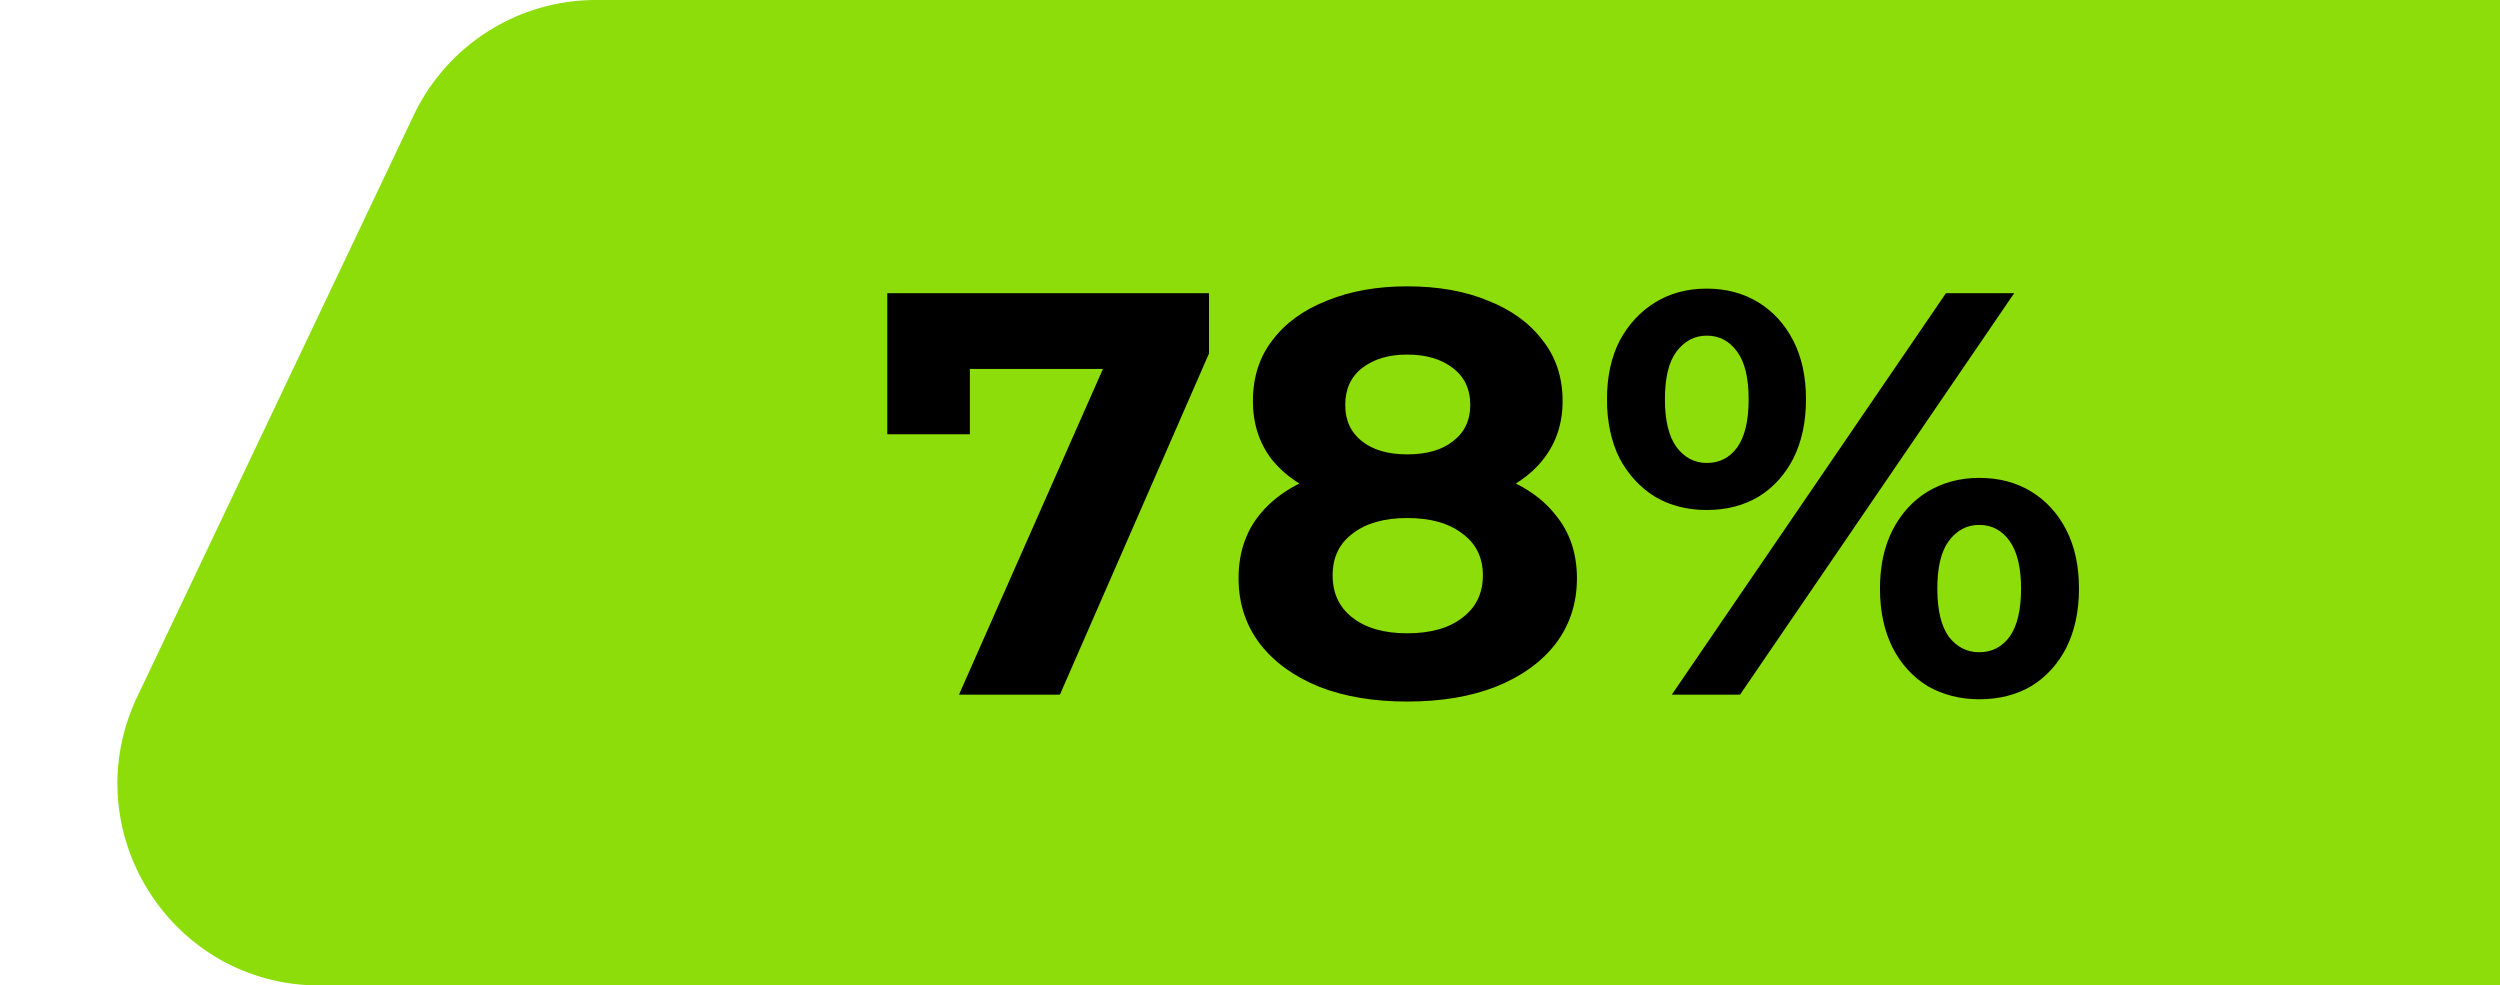
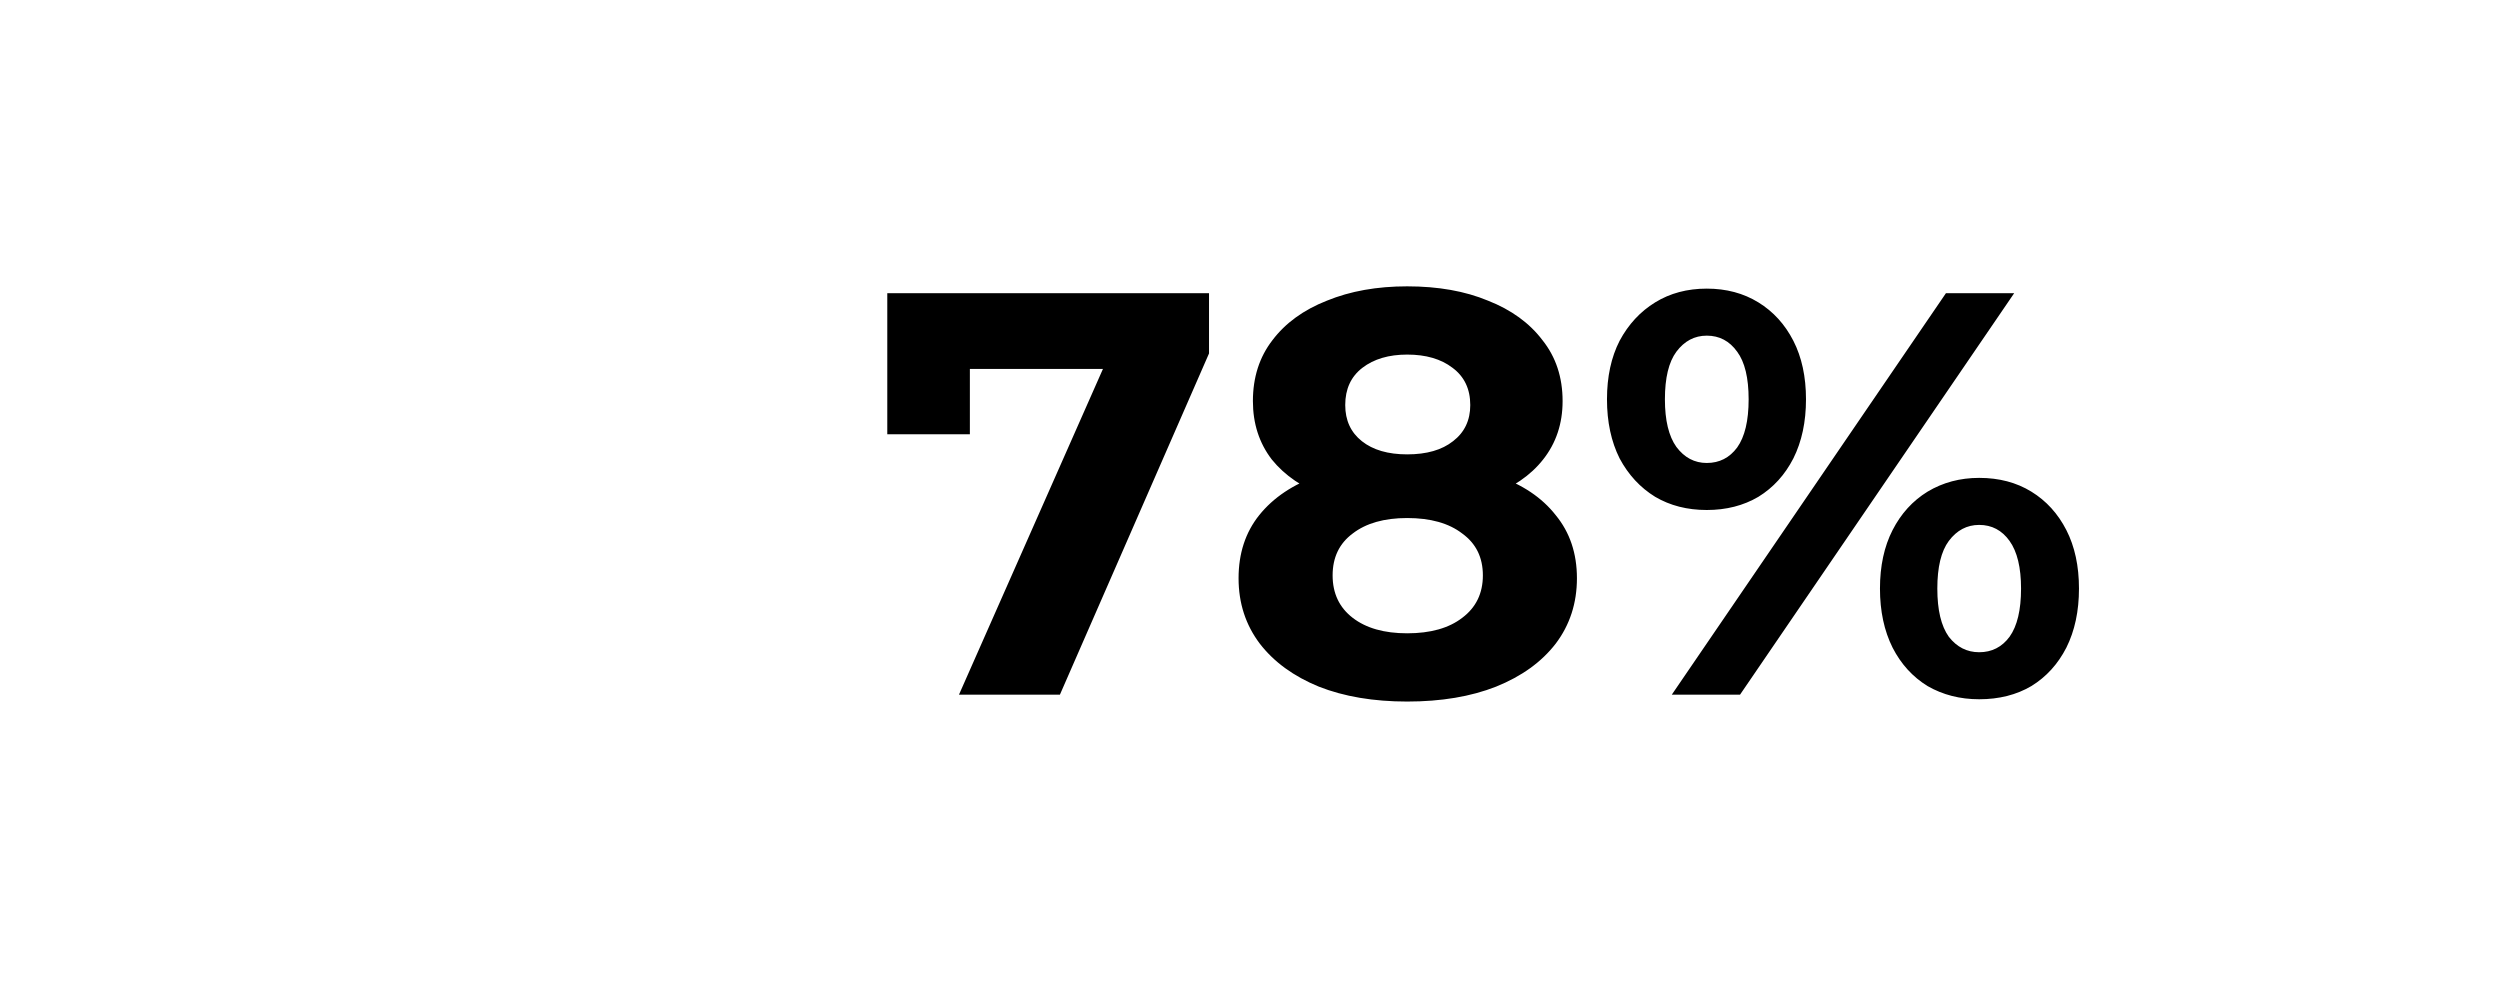
<svg xmlns="http://www.w3.org/2000/svg" width="619" height="244" fill="none">
-   <path fill="#8CDD09" d="M102.437 28.532A49.999 49.999 0 0 1 147.593 0H619v244H79.134c-36.737 0-60.93-38.29-45.157-71.468l68.46-144Z" />
  <path fill="#000" d="m237.442 172 40.044-90.596 5.964 9.94h-53.534l10.224-10.792v26.98h-20.448V72.6h79.662v14.91L262.434 172h-24.992Zm110.975 1.704c-8.33 0-15.62-1.231-21.868-3.692-6.248-2.556-11.123-6.106-14.626-10.65-3.502-4.639-5.254-10.035-5.254-16.188 0-6.153 1.704-11.36 5.112-15.62 3.503-4.355 8.378-7.621 14.626-9.798 6.248-2.272 13.585-3.408 22.01-3.408 8.52 0 15.904 1.136 22.152 3.408 6.343 2.177 11.218 5.443 14.626 9.798 3.503 4.26 5.254 9.467 5.254 15.62 0 6.153-1.751 11.549-5.254 16.188-3.502 4.544-8.425 8.094-14.768 10.65-6.248 2.461-13.584 3.692-22.01 3.692Zm0-16.898c5.775 0 10.319-1.278 13.632-3.834 3.408-2.556 5.112-6.059 5.112-10.508 0-4.449-1.704-7.905-5.112-10.366-3.313-2.556-7.857-3.834-13.632-3.834-5.68 0-10.176 1.278-13.49 3.834-3.313 2.461-4.97 5.917-4.97 10.366s1.657 7.952 4.97 10.508c3.314 2.556 7.81 3.834 13.49 3.834Zm0-30.814c-7.668 0-14.389-1.041-20.164-3.124-5.68-2.083-10.129-5.112-13.348-9.088-3.124-4.071-4.686-8.899-4.686-14.484 0-5.87 1.61-10.887 4.828-15.052 3.219-4.26 7.716-7.526 13.49-9.798 5.775-2.367 12.402-3.55 19.88-3.55 7.668 0 14.342 1.183 20.022 3.55 5.775 2.272 10.272 5.538 13.49 9.798 3.314 4.165 4.97 9.183 4.97 15.052 0 5.585-1.609 10.413-4.828 14.484-3.124 3.976-7.573 7.005-13.348 9.088-5.774 2.083-12.543 3.124-20.306 3.124Zm0-13.49c4.828 0 8.615-1.089 11.36-3.266 2.84-2.177 4.26-5.159 4.26-8.946 0-3.976-1.467-7.053-4.402-9.23-2.84-2.177-6.579-3.266-11.218-3.266-4.544 0-8.236 1.089-11.076 3.266s-4.26 5.254-4.26 9.23c0 3.787 1.373 6.769 4.118 8.946 2.746 2.177 6.485 3.266 11.218 3.266ZM413.935 172l67.876-99.4h16.898L430.833 172h-16.898Zm8.662-45.724c-4.828 0-9.088-1.089-12.78-3.266-3.692-2.272-6.627-5.443-8.804-9.514-2.083-4.165-3.124-9.041-3.124-14.626 0-5.585 1.041-10.413 3.124-14.484 2.177-4.07 5.112-7.242 8.804-9.514 3.692-2.272 7.952-3.408 12.78-3.408 4.828 0 9.088 1.136 12.78 3.408 3.692 2.272 6.579 5.443 8.662 9.514 2.082 4.07 3.124 8.899 3.124 14.484 0 5.585-1.042 10.461-3.124 14.626-2.083 4.071-4.97 7.242-8.662 9.514-3.692 2.177-7.952 3.266-12.78 3.266Zm0-11.644c3.124 0 5.632-1.278 7.526-3.834 1.893-2.651 2.84-6.627 2.84-11.928 0-5.301-.947-9.23-2.84-11.786-1.894-2.65-4.402-3.976-7.526-3.976-3.03 0-5.538 1.325-7.526 3.976-1.894 2.556-2.84 6.485-2.84 11.786 0 5.207.946 9.135 2.84 11.786 1.988 2.651 4.496 3.976 7.526 3.976Zm67.45 58.504c-4.734 0-8.994-1.089-12.78-3.266-3.692-2.272-6.58-5.443-8.662-9.514-2.083-4.165-3.124-9.041-3.124-14.626 0-5.585 1.041-10.413 3.124-14.484 2.082-4.071 4.97-7.242 8.662-9.514 3.786-2.272 8.046-3.408 12.78-3.408 4.922 0 9.23 1.136 12.922 3.408 3.692 2.272 6.579 5.443 8.662 9.514 2.082 4.071 3.124 8.899 3.124 14.484 0 5.585-1.042 10.461-3.124 14.626-2.083 4.071-4.97 7.242-8.662 9.514-3.692 2.177-8 3.266-12.922 3.266Zm0-11.644c3.124 0 5.632-1.278 7.526-3.834 1.893-2.651 2.84-6.627 2.84-11.928 0-5.207-.947-9.135-2.84-11.786-1.894-2.651-4.402-3.976-7.526-3.976-3.03 0-5.538 1.325-7.526 3.976-1.894 2.556-2.84 6.485-2.84 11.786 0 5.301.946 9.277 2.84 11.928 1.988 2.556 4.496 3.834 7.526 3.834Z" />
</svg>